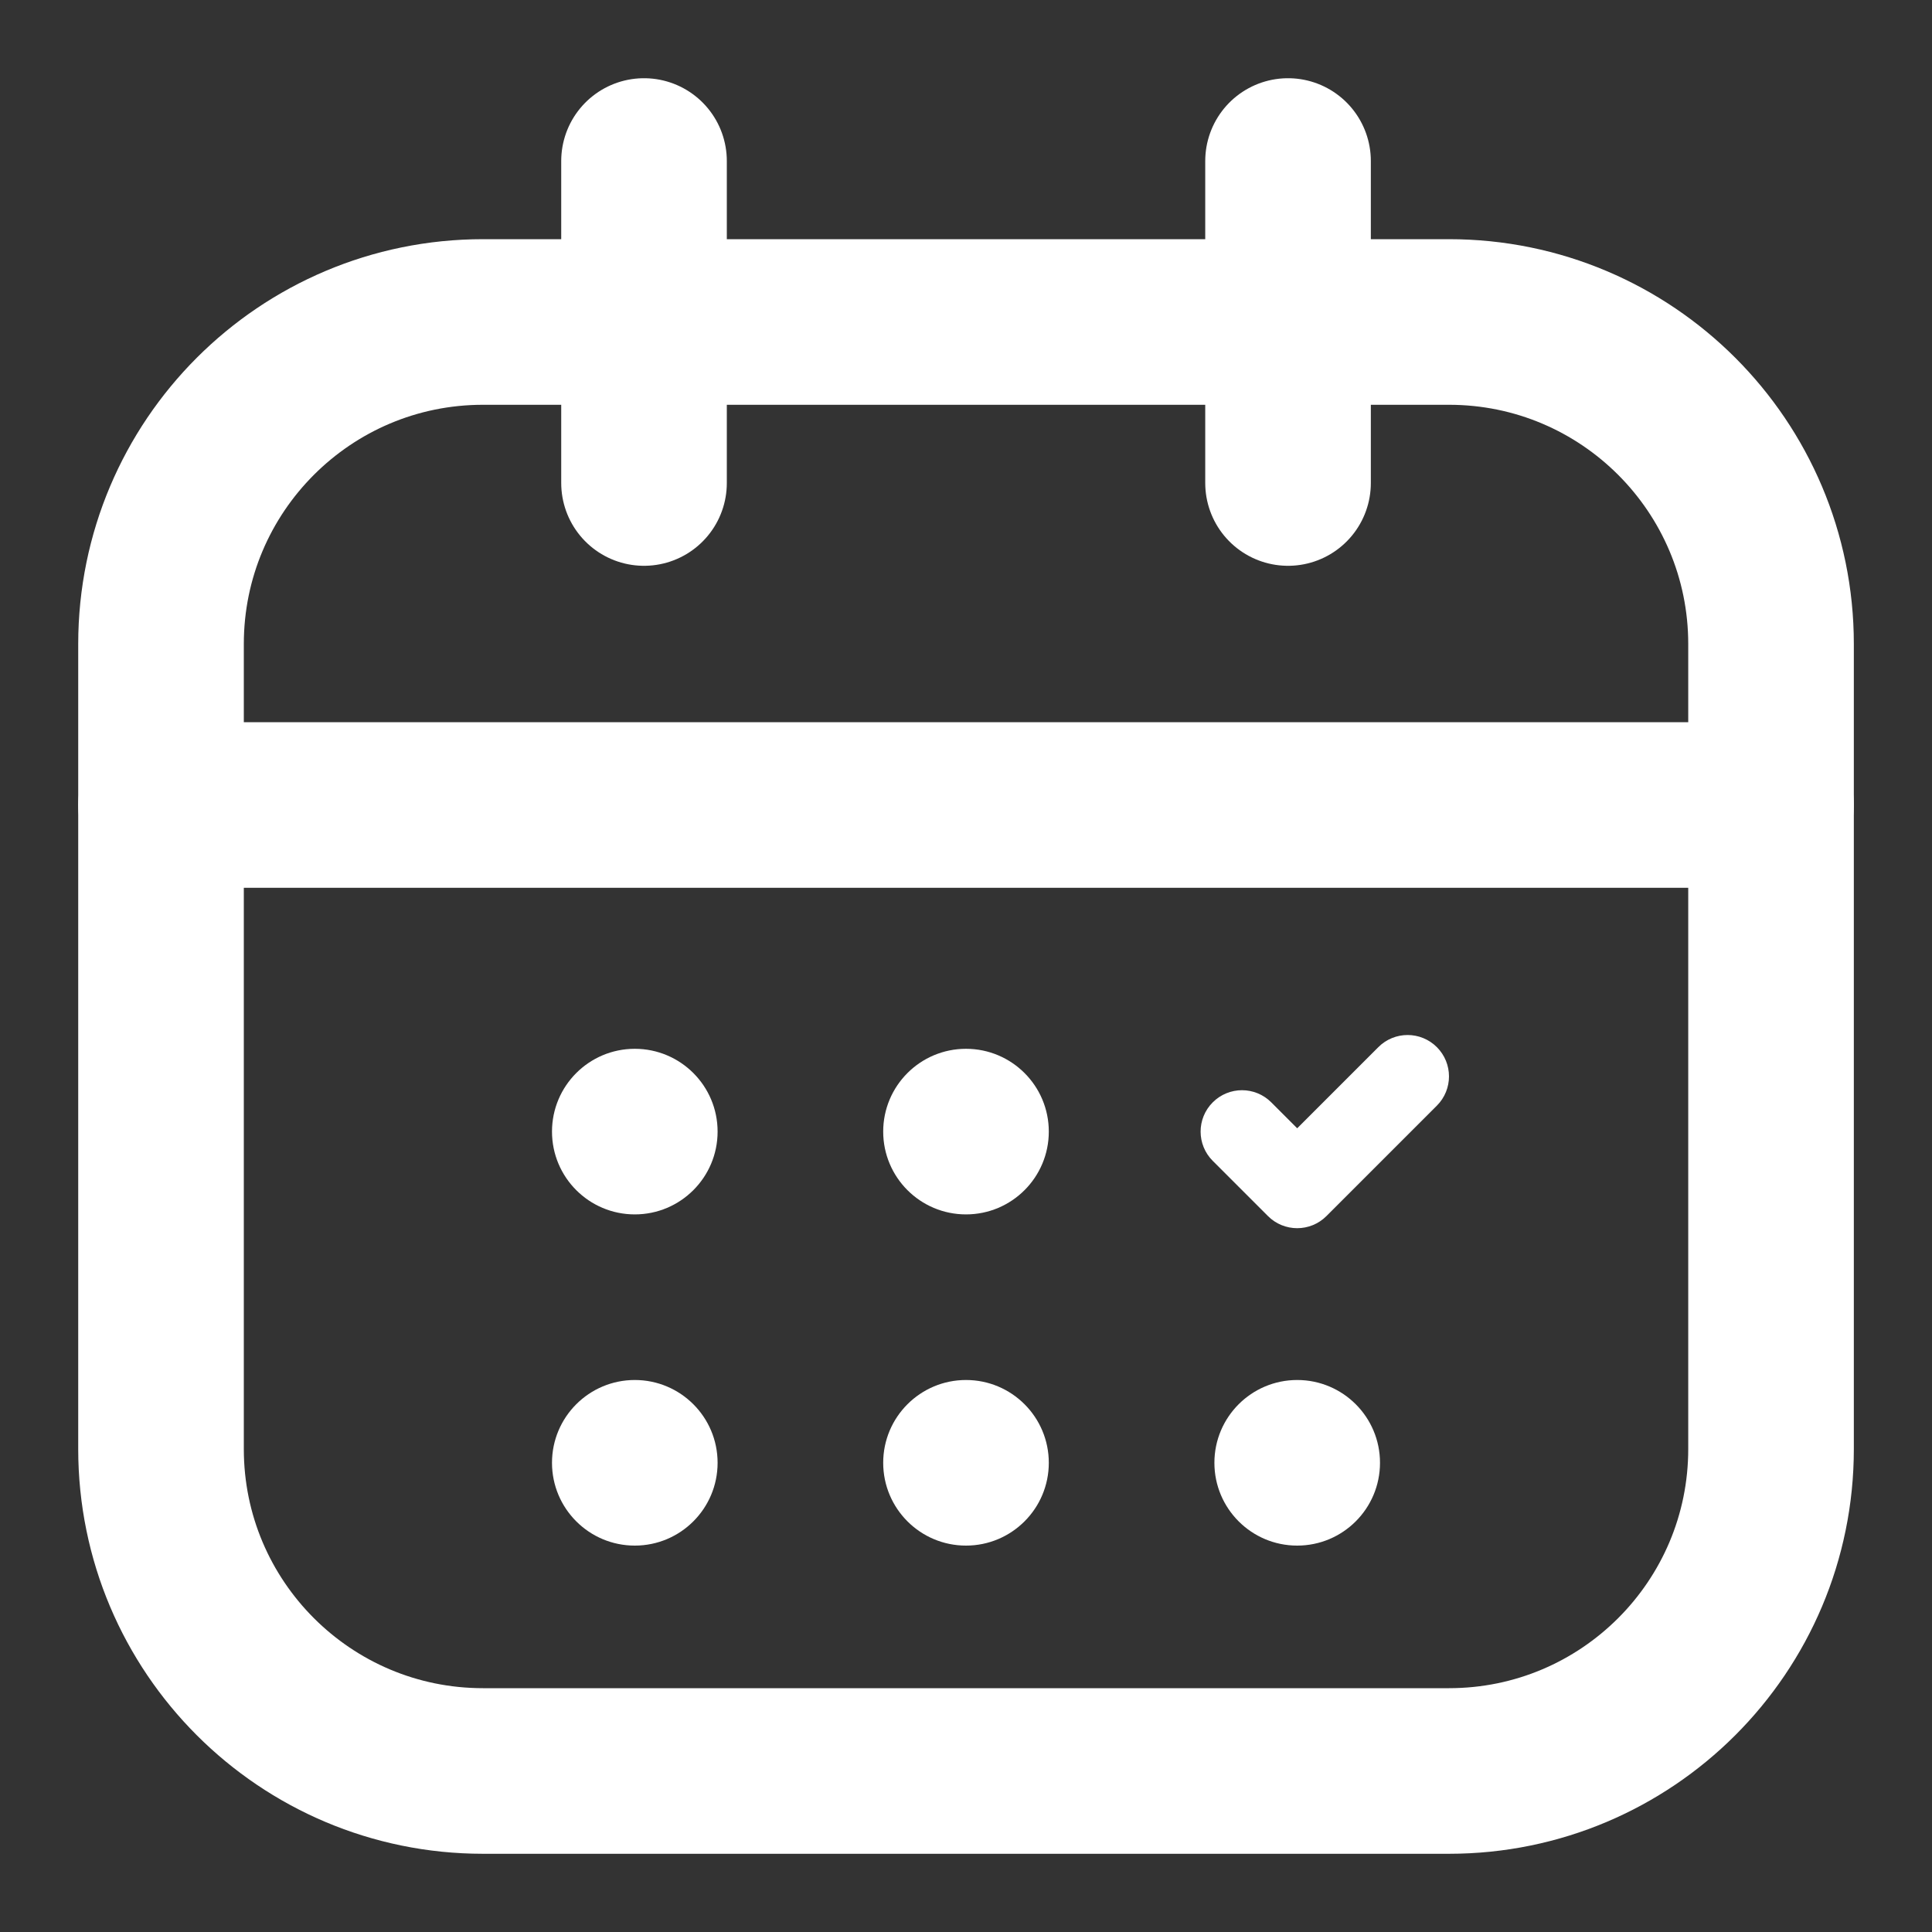
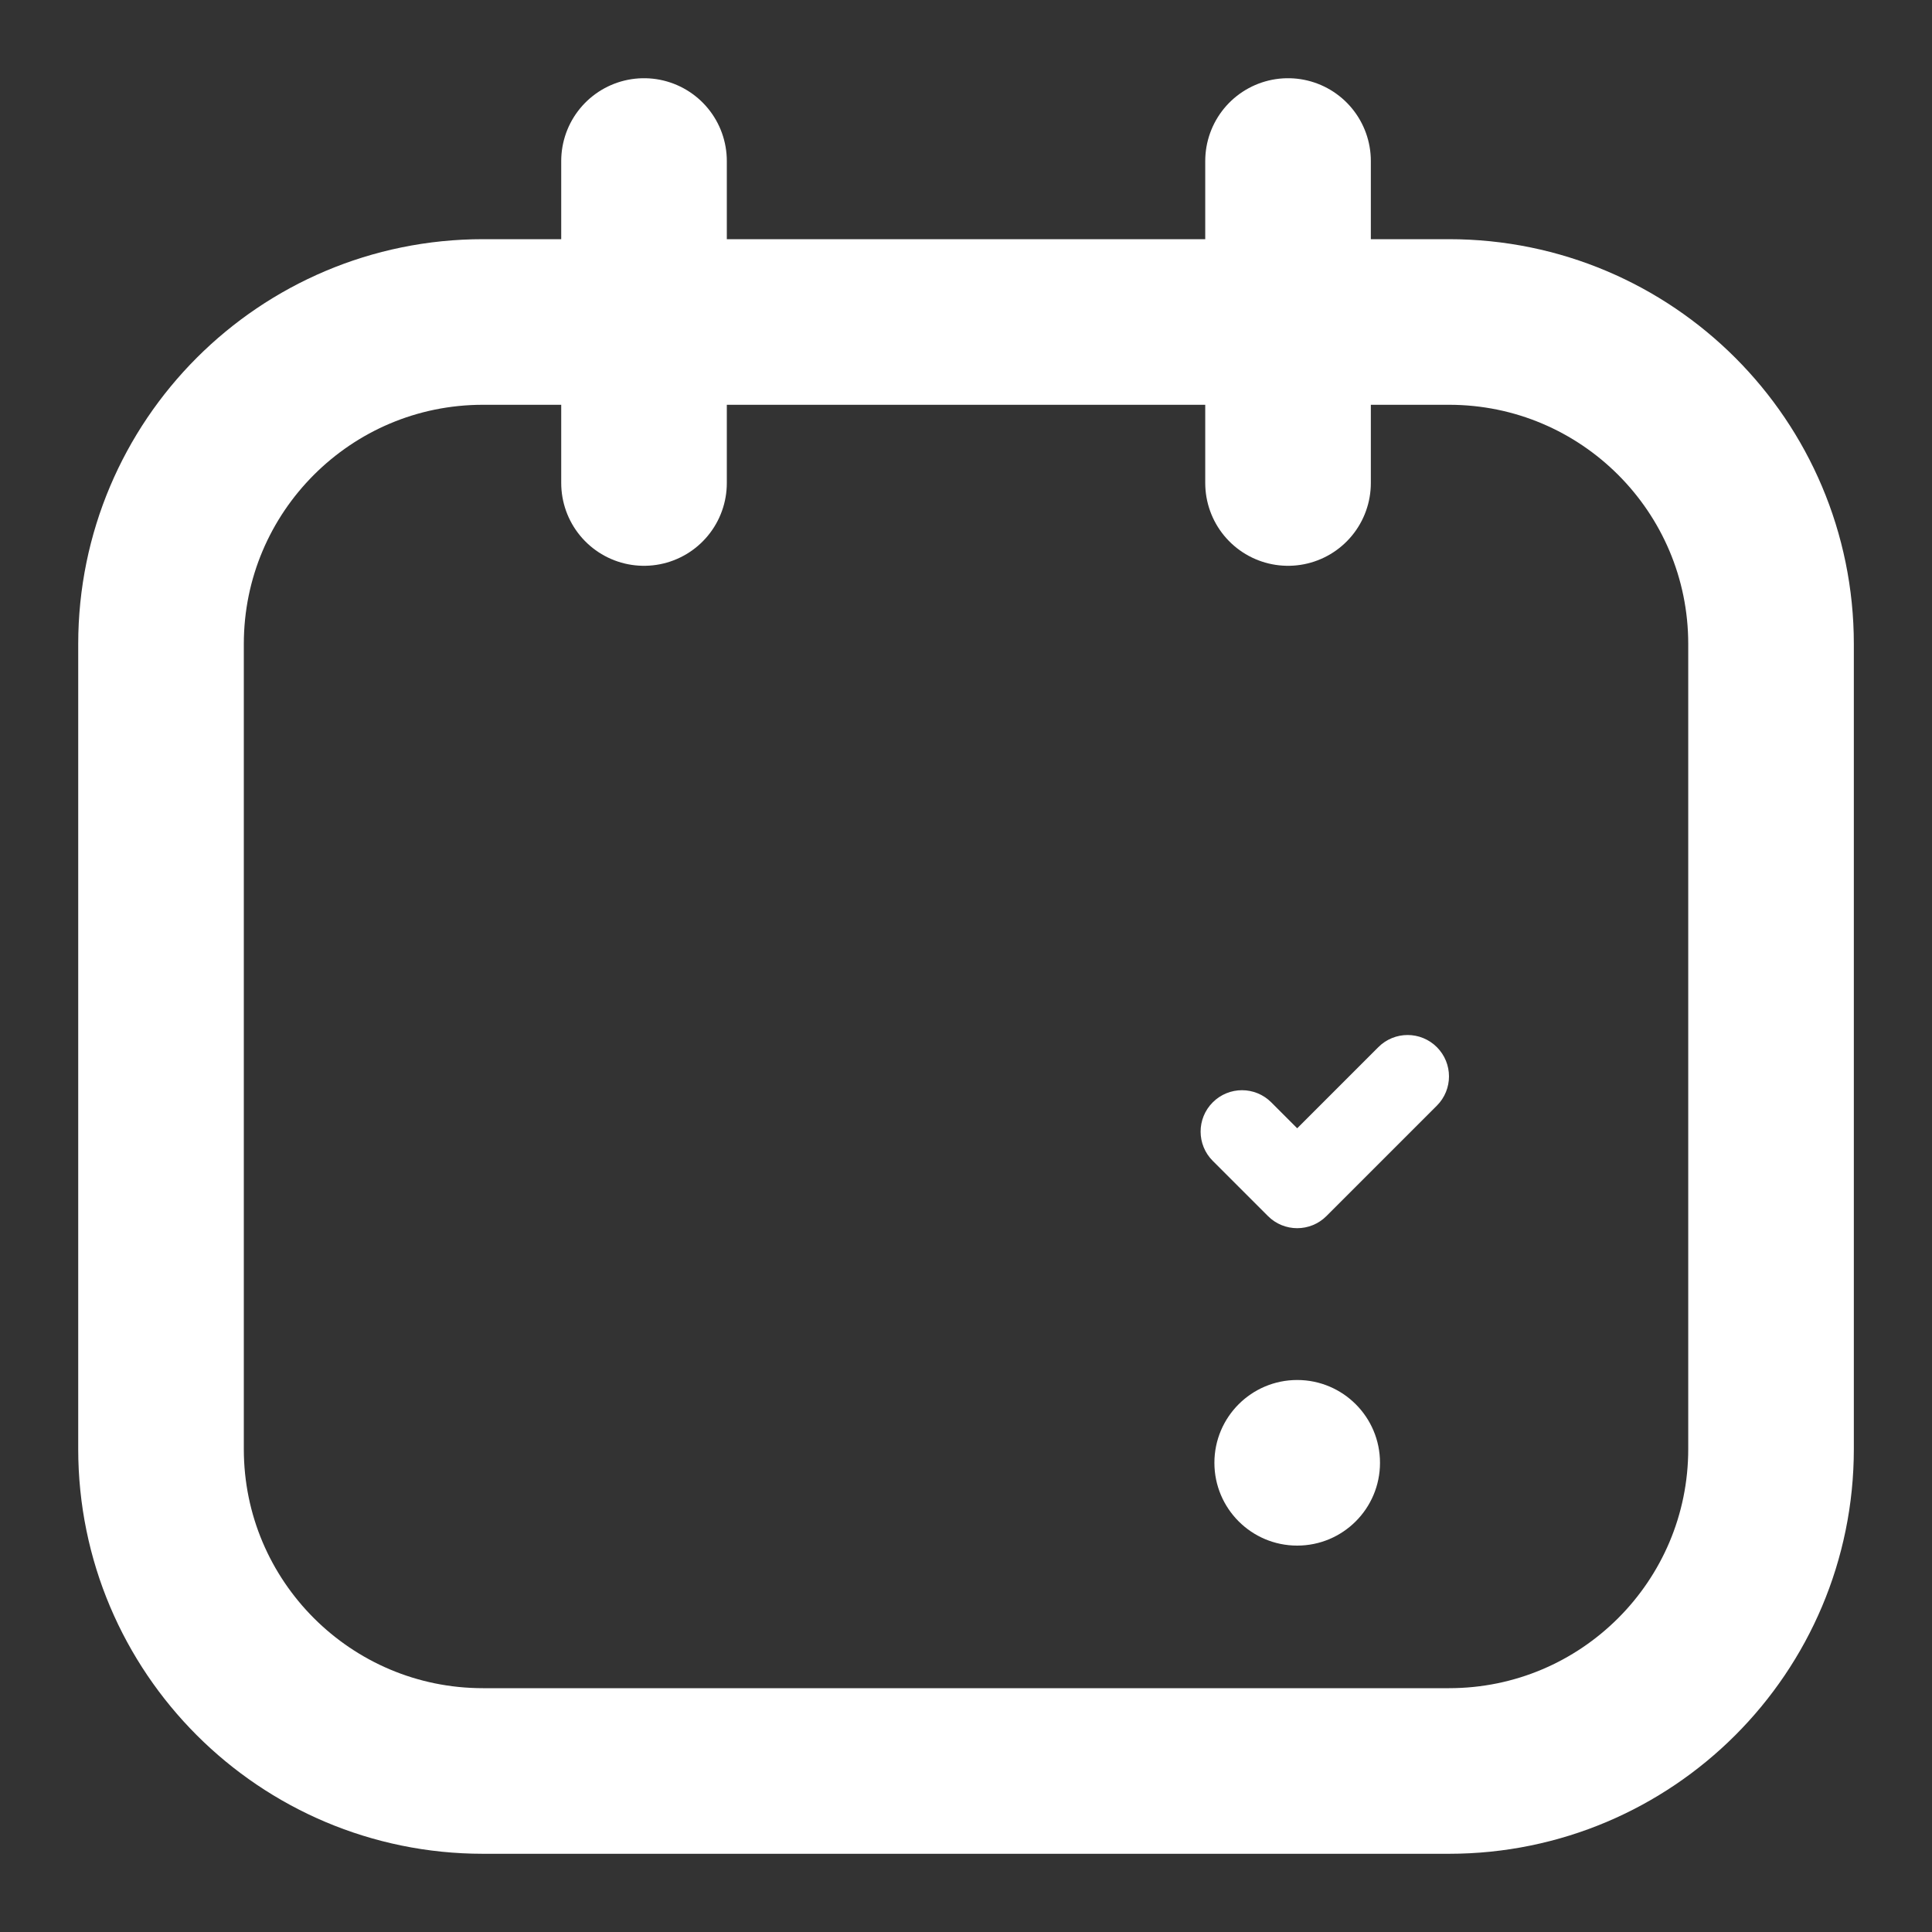
<svg xmlns="http://www.w3.org/2000/svg" width="35" height="35" viewBox="0 0 35 35" fill="none">
  <rect x="0" y="0" width="35" height="35" fill="#333333" stroke="none" />
  <path d="M26.25 5.833H8.75C5.529 5.833 2.917 8.445 2.917 11.667V26.25C2.917 29.472 5.529 32.083 8.75 32.083H26.25C29.472 32.083 32.084 29.472 32.084 26.25V11.667C32.084 8.445 29.472 5.833 26.25 5.833Z" stroke="white" stroke-width="3" stroke-linecap="round" stroke-linejoin="round" />
  <path d="M11.667 2.917V8.75" stroke="white" stroke-width="3" stroke-linecap="round" stroke-linejoin="round" />
  <path d="M23.334 2.917V8.75" stroke="white" stroke-width="3" stroke-linecap="round" stroke-linejoin="round" />
-   <path d="M2.917 14.583H32.084" stroke="white" stroke-width="3" stroke-linecap="round" stroke-linejoin="round" />
-   <circle cx="11.5" cy="20.5" r="1.5" fill="white" />
-   <circle cx="11.5" cy="26.5" r="1.5" fill="white" />
-   <circle cx="17.5" cy="20.5" r="1.5" fill="white" />
-   <circle cx="17.5" cy="26.5" r="1.5" fill="white" />
  <circle cx="23.5" cy="26.5" r="1.5" fill="white" />
-   <path d="M23.03 19.97C22.737 19.677 22.263 19.677 21.97 19.97C21.677 20.263 21.677 20.737 21.97 21.03L23.03 19.97ZM23.5 21.5L22.97 22.03C23.263 22.323 23.737 22.323 24.03 22.03L23.5 21.5ZM26.03 20.03C26.323 19.737 26.323 19.263 26.03 18.97C25.737 18.677 25.263 18.677 24.97 18.97L26.03 20.03ZM21.97 21.03L22.97 22.03L24.03 20.97L23.03 19.97L21.97 21.03ZM24.03 22.03L26.03 20.03L24.97 18.97L22.97 20.97L24.03 22.03Z" fill="white" />
+   <path d="M23.03 19.97C22.737 19.677 22.263 19.677 21.97 19.97C21.677 20.263 21.677 20.737 21.97 21.03L23.03 19.97ZM23.5 21.5L22.97 22.03C23.263 22.323 23.737 22.323 24.03 22.03L23.5 21.5M26.03 20.03C26.323 19.737 26.323 19.263 26.03 18.97C25.737 18.677 25.263 18.677 24.97 18.97L26.03 20.03ZM21.97 21.03L22.97 22.03L24.03 20.97L23.03 19.97L21.97 21.03ZM24.03 22.03L26.03 20.03L24.97 18.97L22.97 20.97L24.03 22.03Z" fill="white" />
</svg>